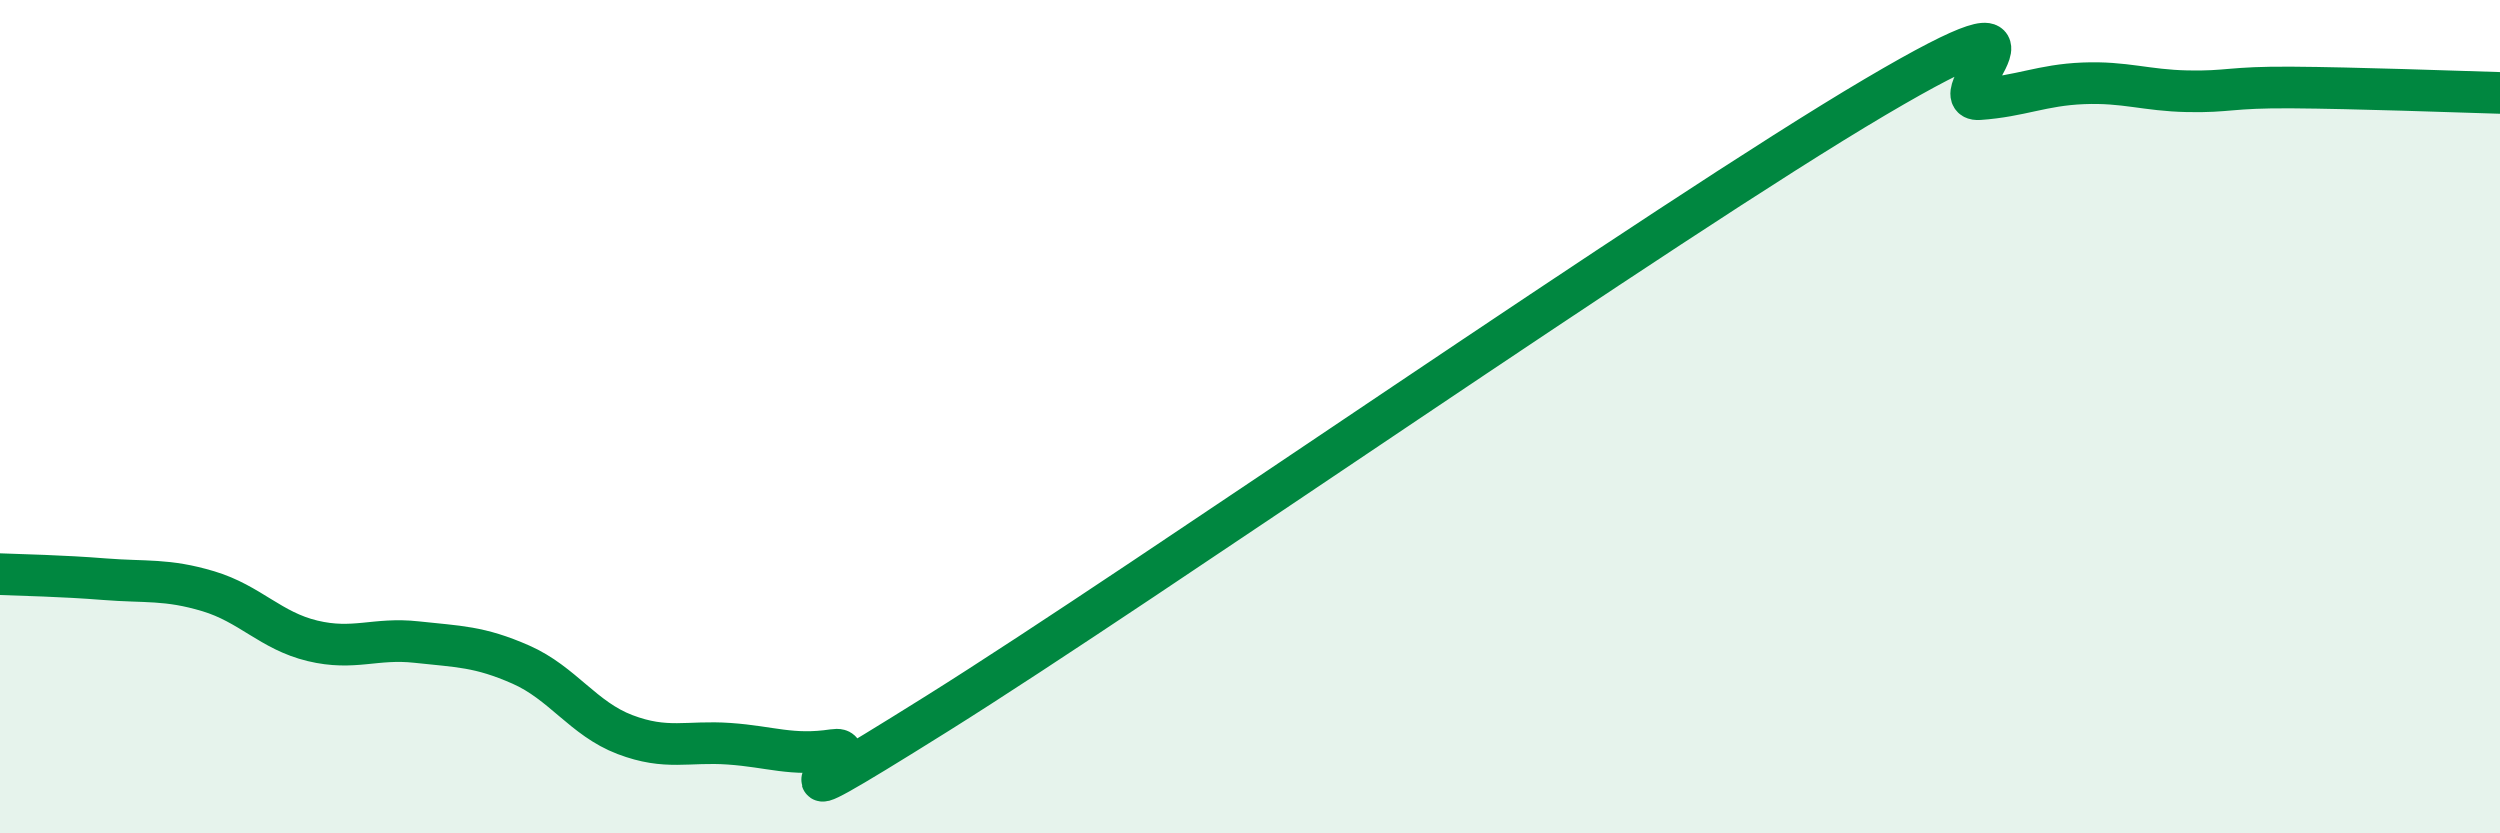
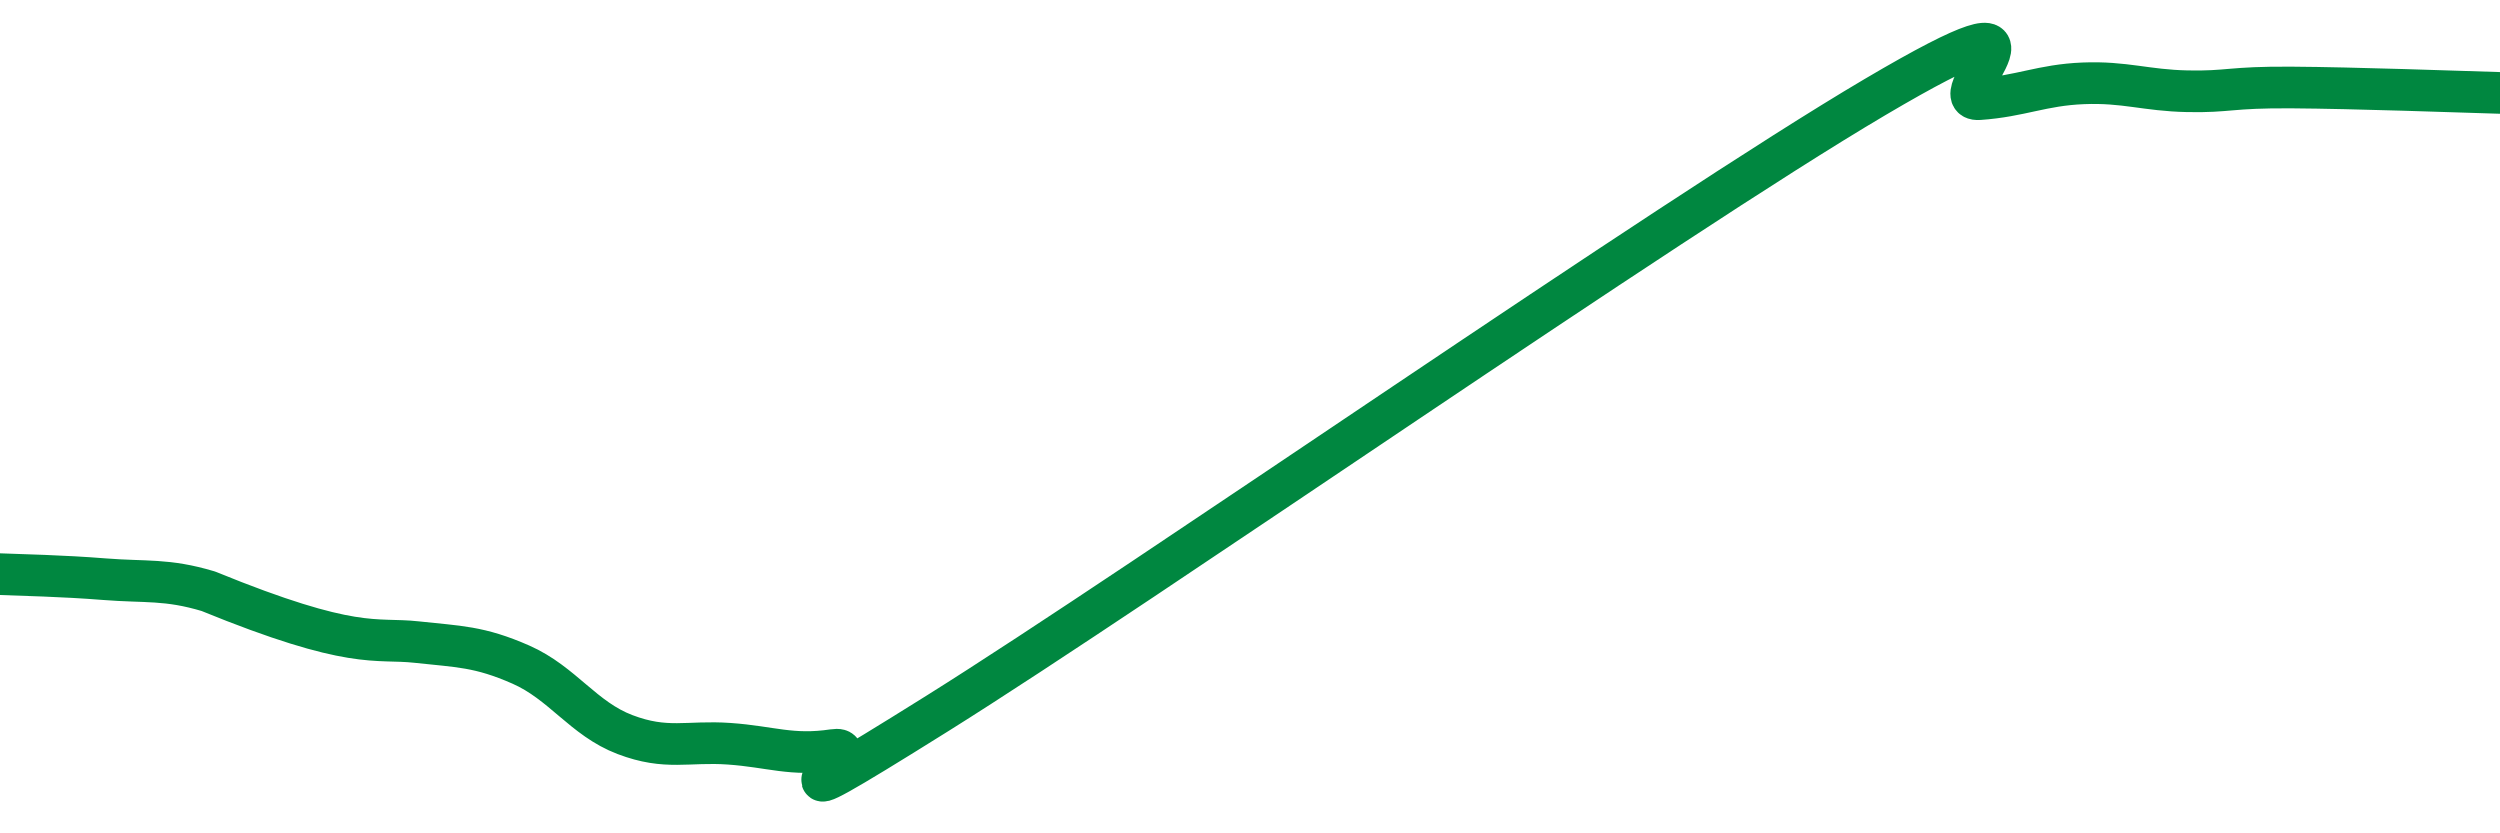
<svg xmlns="http://www.w3.org/2000/svg" width="60" height="20" viewBox="0 0 60 20">
-   <path d="M 0,13.78 C 0.5,13.8 1.5,13.82 2.5,13.9 C 3.5,13.98 4,13.89 5,14.19 C 6,14.49 6.5,15.14 7.5,15.38 C 8.5,15.62 9,15.3 10,15.41 C 11,15.52 11.5,15.51 12.5,15.95 C 13.5,16.39 14,17.25 15,17.63 C 16,18.01 16.5,17.78 17.5,17.85 C 18.5,17.92 19,18.15 20,18 C 21,17.85 17.5,20.25 22.5,17.12 C 27.5,13.99 40,5.28 45,2.33 C 50,-0.62 46.5,2.45 47.5,2.38 C 48.5,2.31 49,2.04 50,2 C 51,1.96 51.5,2.17 52.5,2.19 C 53.5,2.21 53.5,2.09 55,2.1 C 56.5,2.11 59,2.2 60,2.23L60 20L0 20Z" fill="#008740" opacity="0.1" stroke-linecap="round" stroke-linejoin="round" />
-   <path d="M 0,13.78 C 0.5,13.8 1.5,13.82 2.5,13.9 C 3.5,13.98 4,13.89 5,14.19 C 6,14.49 6.5,15.14 7.5,15.38 C 8.5,15.62 9,15.3 10,15.41 C 11,15.52 11.5,15.51 12.5,15.95 C 13.5,16.39 14,17.25 15,17.63 C 16,18.01 16.5,17.78 17.5,17.85 C 18.5,17.92 19,18.15 20,18 C 21,17.85 17.5,20.25 22.5,17.12 C 27.5,13.99 40,5.28 45,2.33 C 50,-0.62 46.5,2.45 47.5,2.38 C 48.5,2.31 49,2.04 50,2 C 51,1.96 51.5,2.17 52.5,2.19 C 53.5,2.21 53.5,2.09 55,2.1 C 56.5,2.11 59,2.2 60,2.23" stroke="#008740" stroke-width="1" fill="none" stroke-linecap="round" stroke-linejoin="round" />
+   <path d="M 0,13.78 C 0.5,13.8 1.5,13.82 2.5,13.9 C 3.5,13.98 4,13.89 5,14.19 C 8.5,15.62 9,15.3 10,15.41 C 11,15.52 11.5,15.51 12.5,15.95 C 13.5,16.39 14,17.25 15,17.63 C 16,18.01 16.5,17.78 17.5,17.85 C 18.5,17.92 19,18.15 20,18 C 21,17.85 17.5,20.25 22.5,17.12 C 27.5,13.99 40,5.28 45,2.33 C 50,-0.62 46.5,2.45 47.5,2.38 C 48.5,2.31 49,2.04 50,2 C 51,1.96 51.5,2.17 52.5,2.19 C 53.5,2.21 53.5,2.09 55,2.1 C 56.5,2.11 59,2.2 60,2.23" stroke="#008740" stroke-width="1" fill="none" stroke-linecap="round" stroke-linejoin="round" />
</svg>